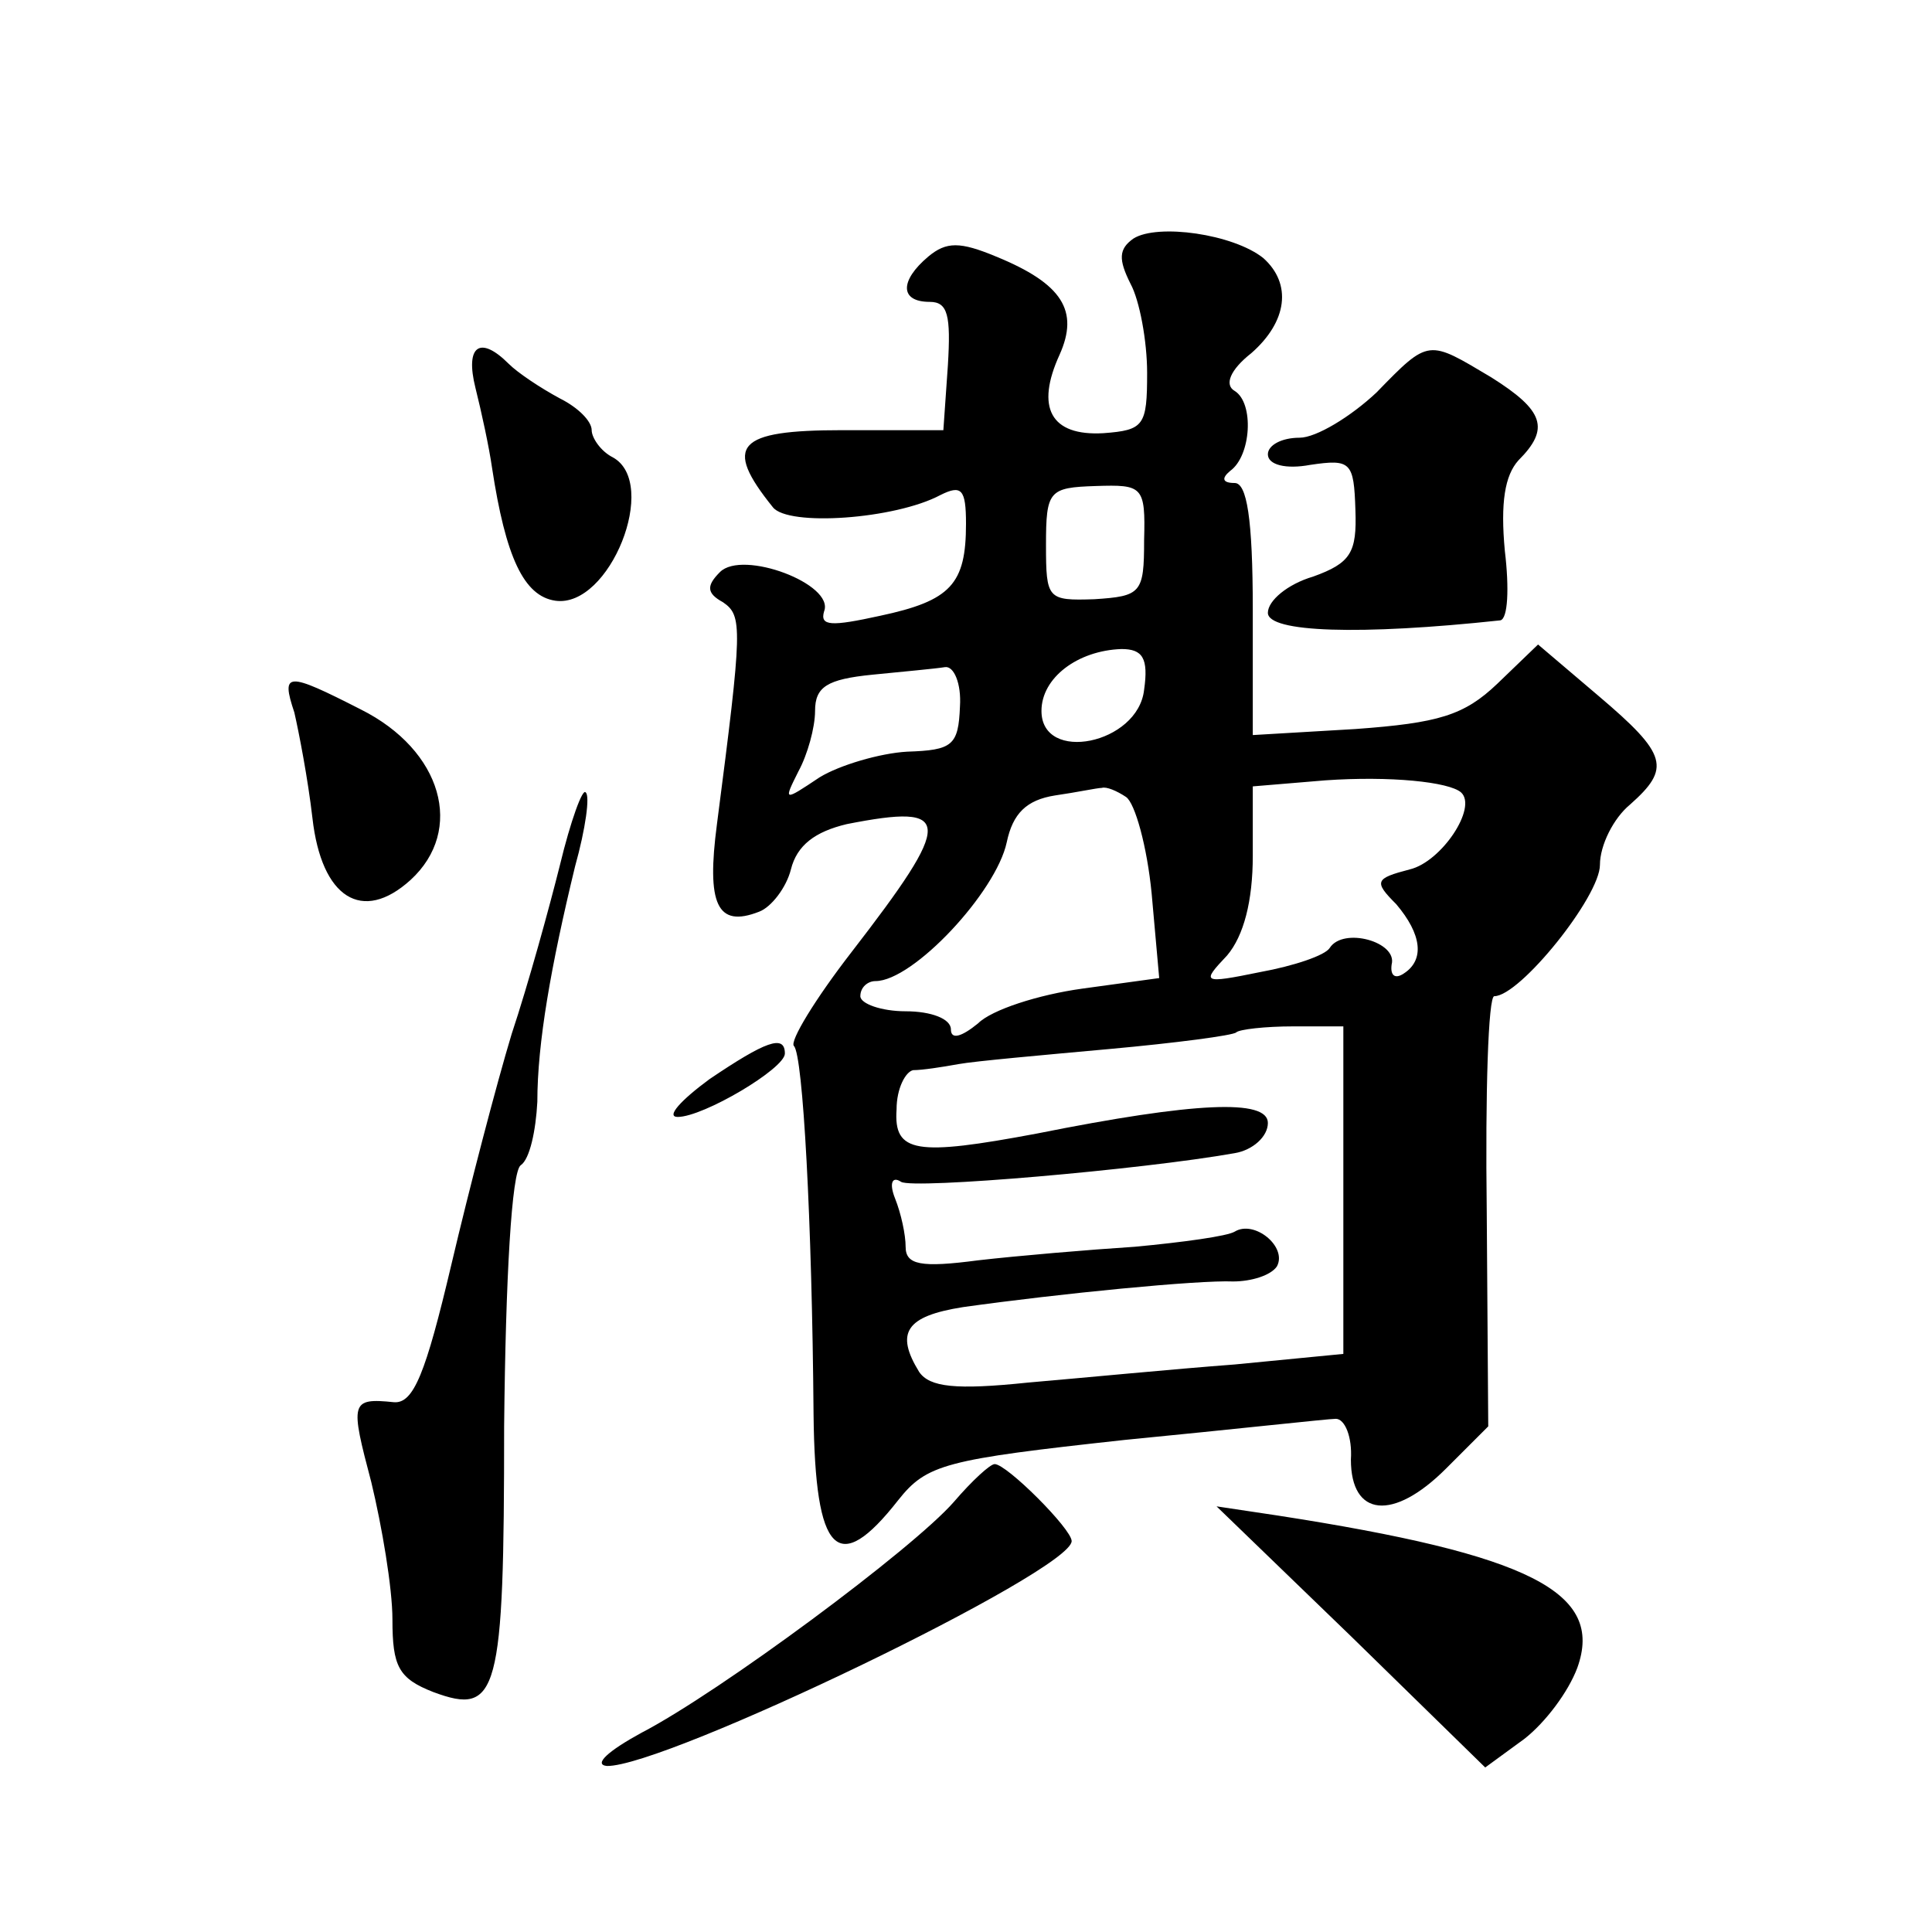
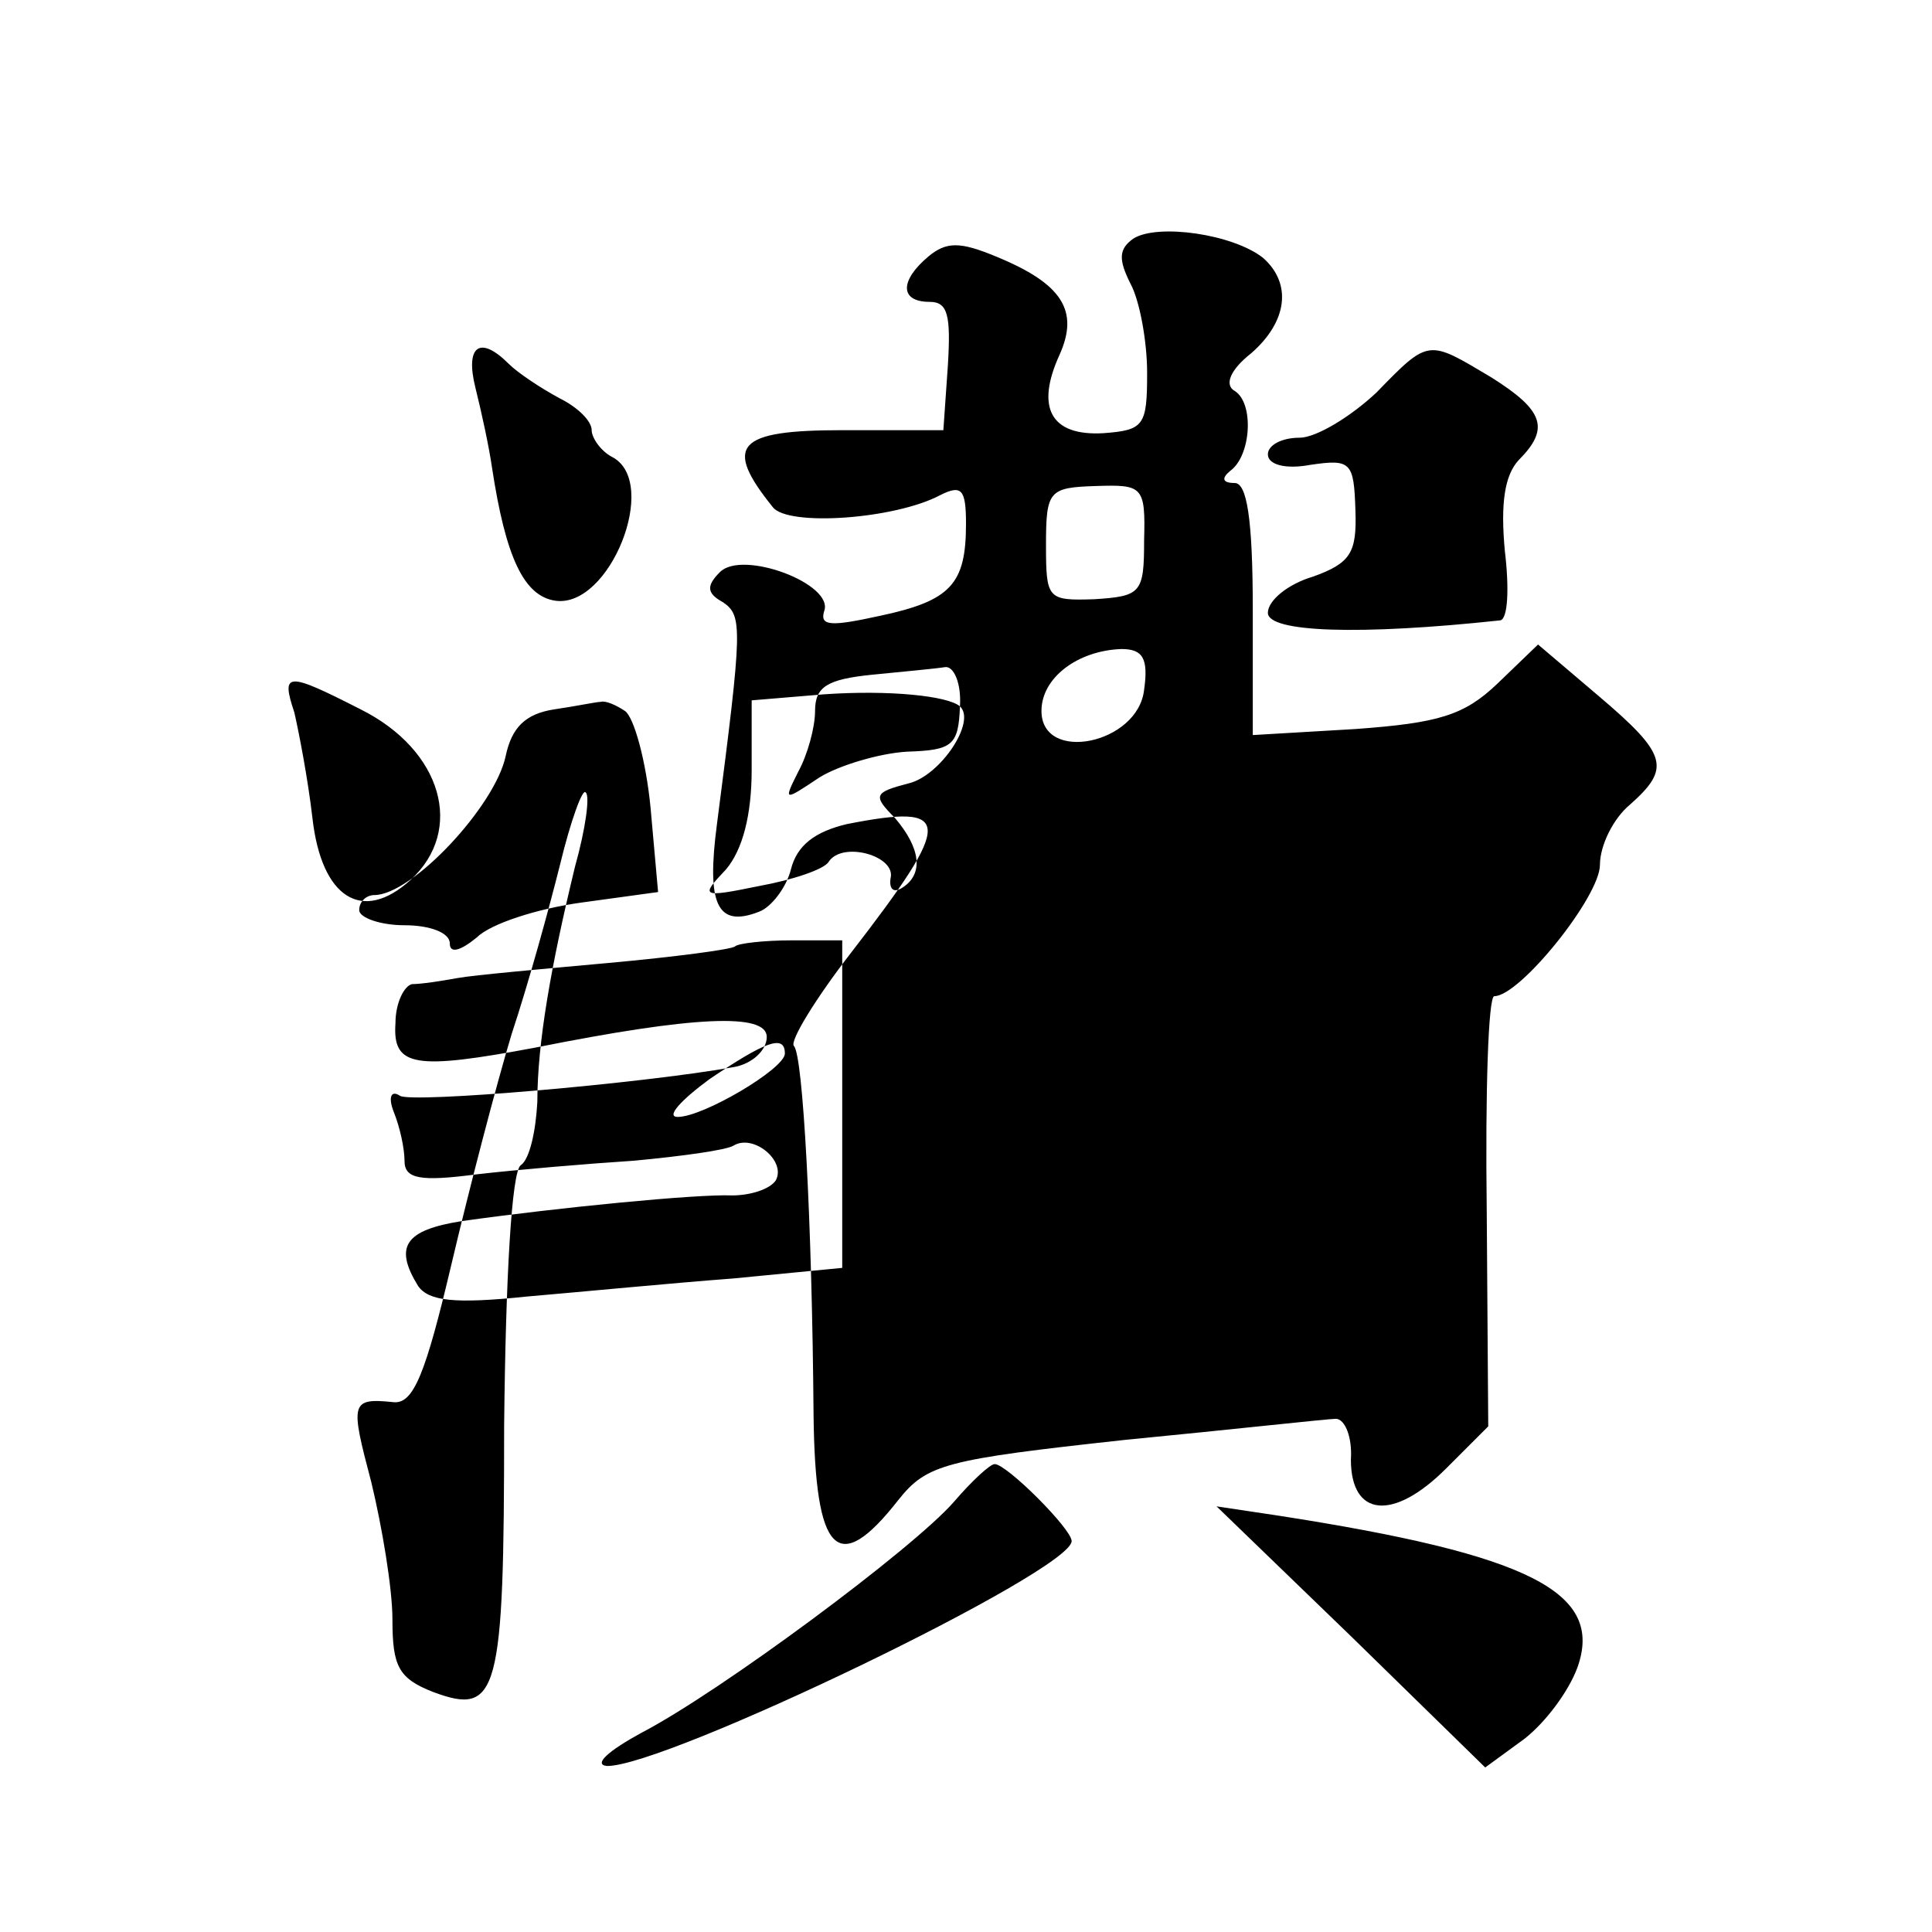
<svg xmlns="http://www.w3.org/2000/svg" version="1.0" width="128pt" height="128pt" viewBox="0 0 128 128" preserveAspectRatio="xMidYMid meet">
  <g transform="translate(0,128) scale(0.1,-0.1)" fill="#0" stroke="none">
-     <path d="M751 1122 c-10 -7 -10 -14 -2 -30 6 -11 11 -38 11 -59 0 -35 -2 -38 -29 -40 -35 -2 -45 17 -29 52 13 29 2 47 -42 65 -24 10 -33 10 -45 0 -19 -16 -19 -30 1 -30 12 0 14 -9 12 -42 l-3 -43 -67 0 c-70 0 -79 -10 -46 -51 10 -13 81 -8 111 8 14 7 17 4 17 -19 0 -40 -10 -51 -57 -61 -32 -7 -40 -7 -37 3 7 18 -54 41 -69 26 -9 -9 -9 -14 2 -20 13 -9 13 -16 -4 -147 -7 -53 0 -69 28 -58 8 3 18 16 21 28 4 16 16 25 37 30 71 14 71 3 3 -85 -24 -31 -41 -59 -38 -62 6 -6 12 -116 13 -244 1 -93 16 -108 56 -57 19 24 31 27 150 40 72 7 135 14 140 14 6 0 11 -12 10 -27 0 -38 28 -41 63 -6 l28 28 -1 143 c-1 78 1 142 5 142 17 0 70 66 70 87 0 13 9 31 20 40 27 24 25 33 -21 72 l-40 34 -27 -26 c-22 -21 -39 -26 -94 -30 l-68 -4 0 83 c0 61 -4 84 -12 84 -8 0 -9 3 -3 8 14 10 16 45 3 53 -7 4 -3 14 11 25 24 21 27 46 8 63 -20 16 -70 23 -86 13z m7 -200 c0 -35 -2 -37 -33 -39 -31 -1 -32 0 -32 36 0 36 2 38 33 39 31 1 33 0 32 -36z m0 -99 c-4 -36 -68 -49 -68 -14 0 22 24 40 53 41 14 0 18 -6 15 -27z m-122 -11 c-1 -26 -5 -29 -35 -30 -18 -1 -45 -9 -58 -17 -24 -16 -24 -16 -14 4 6 11 11 29 11 40 0 16 8 21 38 24 20 2 42 4 48 5 6 1 11 -11 10 -26z m332 -57 c11 -10 -13 -46 -34 -51 -23 -6 -24 -8 -9 -23 17 -20 19 -37 5 -46 -6 -4 -9 -1 -8 6 4 15 -32 25 -41 11 -3 -5 -24 -12 -46 -16 -39 -8 -39 -7 -22 11 11 13 17 36 17 66 l0 46 48 4 c43 3 82 -1 90 -8z m-222 -3 c6 -4 14 -33 17 -64 l5 -56 -51 -7 c-29 -4 -60 -14 -69 -23 -11 -9 -18 -11 -18 -4 0 7 -13 12 -30 12 -16 0 -30 5 -30 10 0 6 5 10 10 10 25 0 80 59 87 92 4 19 13 28 32 31 14 2 28 5 31 5 3 1 10 -2 16 -6z m144 -261 l0 -108 -72 -7 c-40 -3 -102 -9 -137 -12 -48 -5 -65 -3 -72 7 -16 26 -9 37 29 43 64 9 156 18 179 17 12 0 25 4 29 10 7 13 -15 31 -28 23 -5 -3 -34 -7 -66 -10 -31 -2 -78 -6 -104 -9 -38 -5 -48 -3 -48 9 0 8 -3 22 -7 32 -4 10 -2 15 4 11 8 -5 159 8 221 19 12 2 22 11 22 20 0 16 -48 14 -153 -7 -80 -15 -95 -13 -93 16 0 14 6 25 11 26 6 0 19 2 30 4 11 2 56 6 100 10 44 4 82 9 84 11 2 2 19 4 38 4 l33 0 0 -109z M315 1023 c4 -16 9 -39 11 -53 9 -59 21 -85 42 -88 36 -5 69 78 38 95 -8 4 -14 13 -14 18 0 6 -9 15 -21 21 -13 7 -28 17 -34 23 -19 19 -29 12 -22 -16z M912 1020 c-17 -16 -40 -30 -51 -30 -12 0 -21 -5 -21 -11 0 -7 12 -10 28 -7 27 4 29 2 30 -30 1 -28 -3 -35 -28 -44 -17 -5 -30 -16 -30 -24 0 -13 61 -15 154 -5 5 1 6 21 3 46 -3 32 0 50 9 60 21 21 17 33 -18 55 -42 25 -41 26 -76 -10z M195 808 c3 -13 9 -44 12 -70 6 -53 33 -70 65 -41 36 33 21 86 -33 113 -49 25 -53 25 -44 -2z M371 707 c-7 -28 -21 -79 -32 -112 -10 -33 -28 -102 -40 -153 -17 -72 -25 -92 -38 -91 -29 3 -29 0 -15 -53 7 -29 14 -70 14 -91 0 -31 4 -39 27 -48 43 -16 47 -2 47 176 1 99 5 169 11 173 6 4 10 23 11 42 0 39 9 90 25 156 7 25 10 47 7 49 -2 3 -10 -19 -17 -48z M470 565 c-19 -14 -29 -25 -21 -25 17 0 71 32 71 42 0 13 -13 8 -50 -17z M632 285 c-27 -31 -155 -126 -207 -153 -22 -12 -32 -21 -23 -22 38 -1 308 129 308 149 0 8 -43 51 -51 51 -3 0 -15 -11 -27 -25z M895 196 l89 -87 26 19 c14 11 29 31 35 47 18 50 -31 75 -199 101 l-40 6 89 -86z" />
+     <path d="M751 1122 c-10 -7 -10 -14 -2 -30 6 -11 11 -38 11 -59 0 -35 -2 -38 -29 -40 -35 -2 -45 17 -29 52 13 29 2 47 -42 65 -24 10 -33 10 -45 0 -19 -16 -19 -30 1 -30 12 0 14 -9 12 -42 l-3 -43 -67 0 c-70 0 -79 -10 -46 -51 10 -13 81 -8 111 8 14 7 17 4 17 -19 0 -40 -10 -51 -57 -61 -32 -7 -40 -7 -37 3 7 18 -54 41 -69 26 -9 -9 -9 -14 2 -20 13 -9 13 -16 -4 -147 -7 -53 0 -69 28 -58 8 3 18 16 21 28 4 16 16 25 37 30 71 14 71 3 3 -85 -24 -31 -41 -59 -38 -62 6 -6 12 -116 13 -244 1 -93 16 -108 56 -57 19 24 31 27 150 40 72 7 135 14 140 14 6 0 11 -12 10 -27 0 -38 28 -41 63 -6 l28 28 -1 143 c-1 78 1 142 5 142 17 0 70 66 70 87 0 13 9 31 20 40 27 24 25 33 -21 72 l-40 34 -27 -26 c-22 -21 -39 -26 -94 -30 l-68 -4 0 83 c0 61 -4 84 -12 84 -8 0 -9 3 -3 8 14 10 16 45 3 53 -7 4 -3 14 11 25 24 21 27 46 8 63 -20 16 -70 23 -86 13z m7 -200 c0 -35 -2 -37 -33 -39 -31 -1 -32 0 -32 36 0 36 2 38 33 39 31 1 33 0 32 -36z m0 -99 c-4 -36 -68 -49 -68 -14 0 22 24 40 53 41 14 0 18 -6 15 -27z m-122 -11 c-1 -26 -5 -29 -35 -30 -18 -1 -45 -9 -58 -17 -24 -16 -24 -16 -14 4 6 11 11 29 11 40 0 16 8 21 38 24 20 2 42 4 48 5 6 1 11 -11 10 -26z c11 -10 -13 -46 -34 -51 -23 -6 -24 -8 -9 -23 17 -20 19 -37 5 -46 -6 -4 -9 -1 -8 6 4 15 -32 25 -41 11 -3 -5 -24 -12 -46 -16 -39 -8 -39 -7 -22 11 11 13 17 36 17 66 l0 46 48 4 c43 3 82 -1 90 -8z m-222 -3 c6 -4 14 -33 17 -64 l5 -56 -51 -7 c-29 -4 -60 -14 -69 -23 -11 -9 -18 -11 -18 -4 0 7 -13 12 -30 12 -16 0 -30 5 -30 10 0 6 5 10 10 10 25 0 80 59 87 92 4 19 13 28 32 31 14 2 28 5 31 5 3 1 10 -2 16 -6z m144 -261 l0 -108 -72 -7 c-40 -3 -102 -9 -137 -12 -48 -5 -65 -3 -72 7 -16 26 -9 37 29 43 64 9 156 18 179 17 12 0 25 4 29 10 7 13 -15 31 -28 23 -5 -3 -34 -7 -66 -10 -31 -2 -78 -6 -104 -9 -38 -5 -48 -3 -48 9 0 8 -3 22 -7 32 -4 10 -2 15 4 11 8 -5 159 8 221 19 12 2 22 11 22 20 0 16 -48 14 -153 -7 -80 -15 -95 -13 -93 16 0 14 6 25 11 26 6 0 19 2 30 4 11 2 56 6 100 10 44 4 82 9 84 11 2 2 19 4 38 4 l33 0 0 -109z M315 1023 c4 -16 9 -39 11 -53 9 -59 21 -85 42 -88 36 -5 69 78 38 95 -8 4 -14 13 -14 18 0 6 -9 15 -21 21 -13 7 -28 17 -34 23 -19 19 -29 12 -22 -16z M912 1020 c-17 -16 -40 -30 -51 -30 -12 0 -21 -5 -21 -11 0 -7 12 -10 28 -7 27 4 29 2 30 -30 1 -28 -3 -35 -28 -44 -17 -5 -30 -16 -30 -24 0 -13 61 -15 154 -5 5 1 6 21 3 46 -3 32 0 50 9 60 21 21 17 33 -18 55 -42 25 -41 26 -76 -10z M195 808 c3 -13 9 -44 12 -70 6 -53 33 -70 65 -41 36 33 21 86 -33 113 -49 25 -53 25 -44 -2z M371 707 c-7 -28 -21 -79 -32 -112 -10 -33 -28 -102 -40 -153 -17 -72 -25 -92 -38 -91 -29 3 -29 0 -15 -53 7 -29 14 -70 14 -91 0 -31 4 -39 27 -48 43 -16 47 -2 47 176 1 99 5 169 11 173 6 4 10 23 11 42 0 39 9 90 25 156 7 25 10 47 7 49 -2 3 -10 -19 -17 -48z M470 565 c-19 -14 -29 -25 -21 -25 17 0 71 32 71 42 0 13 -13 8 -50 -17z M632 285 c-27 -31 -155 -126 -207 -153 -22 -12 -32 -21 -23 -22 38 -1 308 129 308 149 0 8 -43 51 -51 51 -3 0 -15 -11 -27 -25z M895 196 l89 -87 26 19 c14 11 29 31 35 47 18 50 -31 75 -199 101 l-40 6 89 -86z" />
  </g>
</svg>